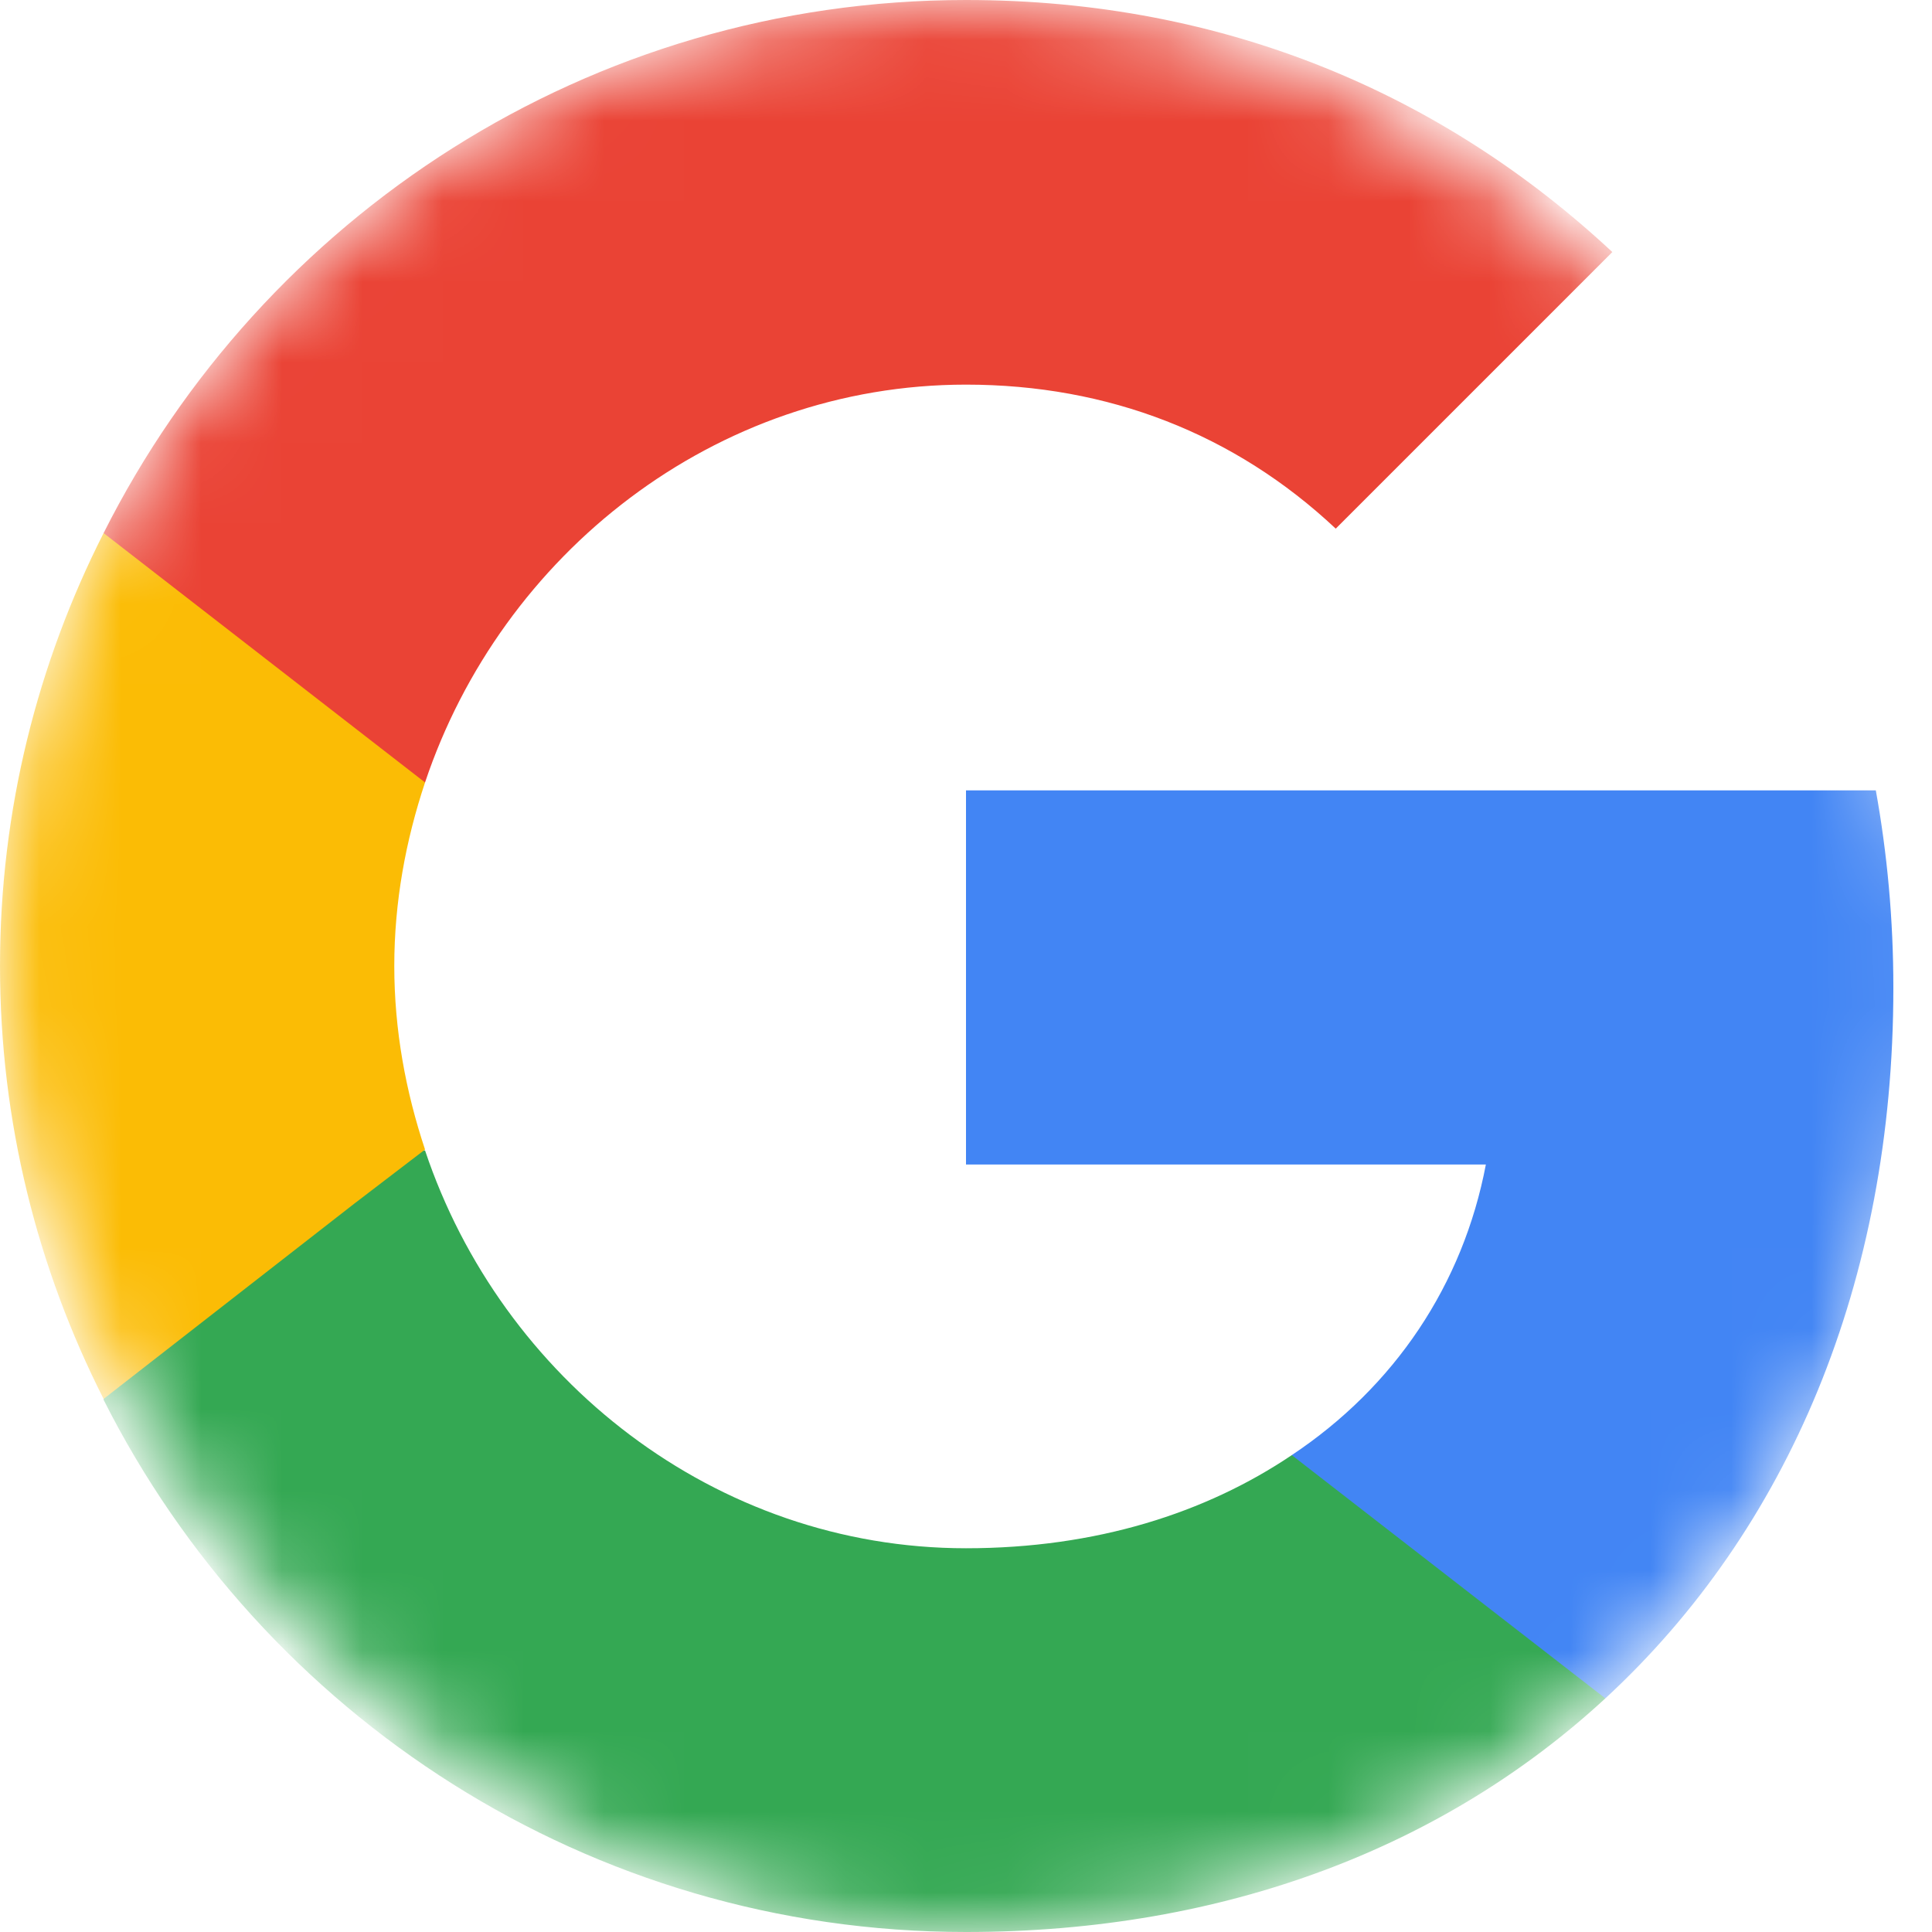
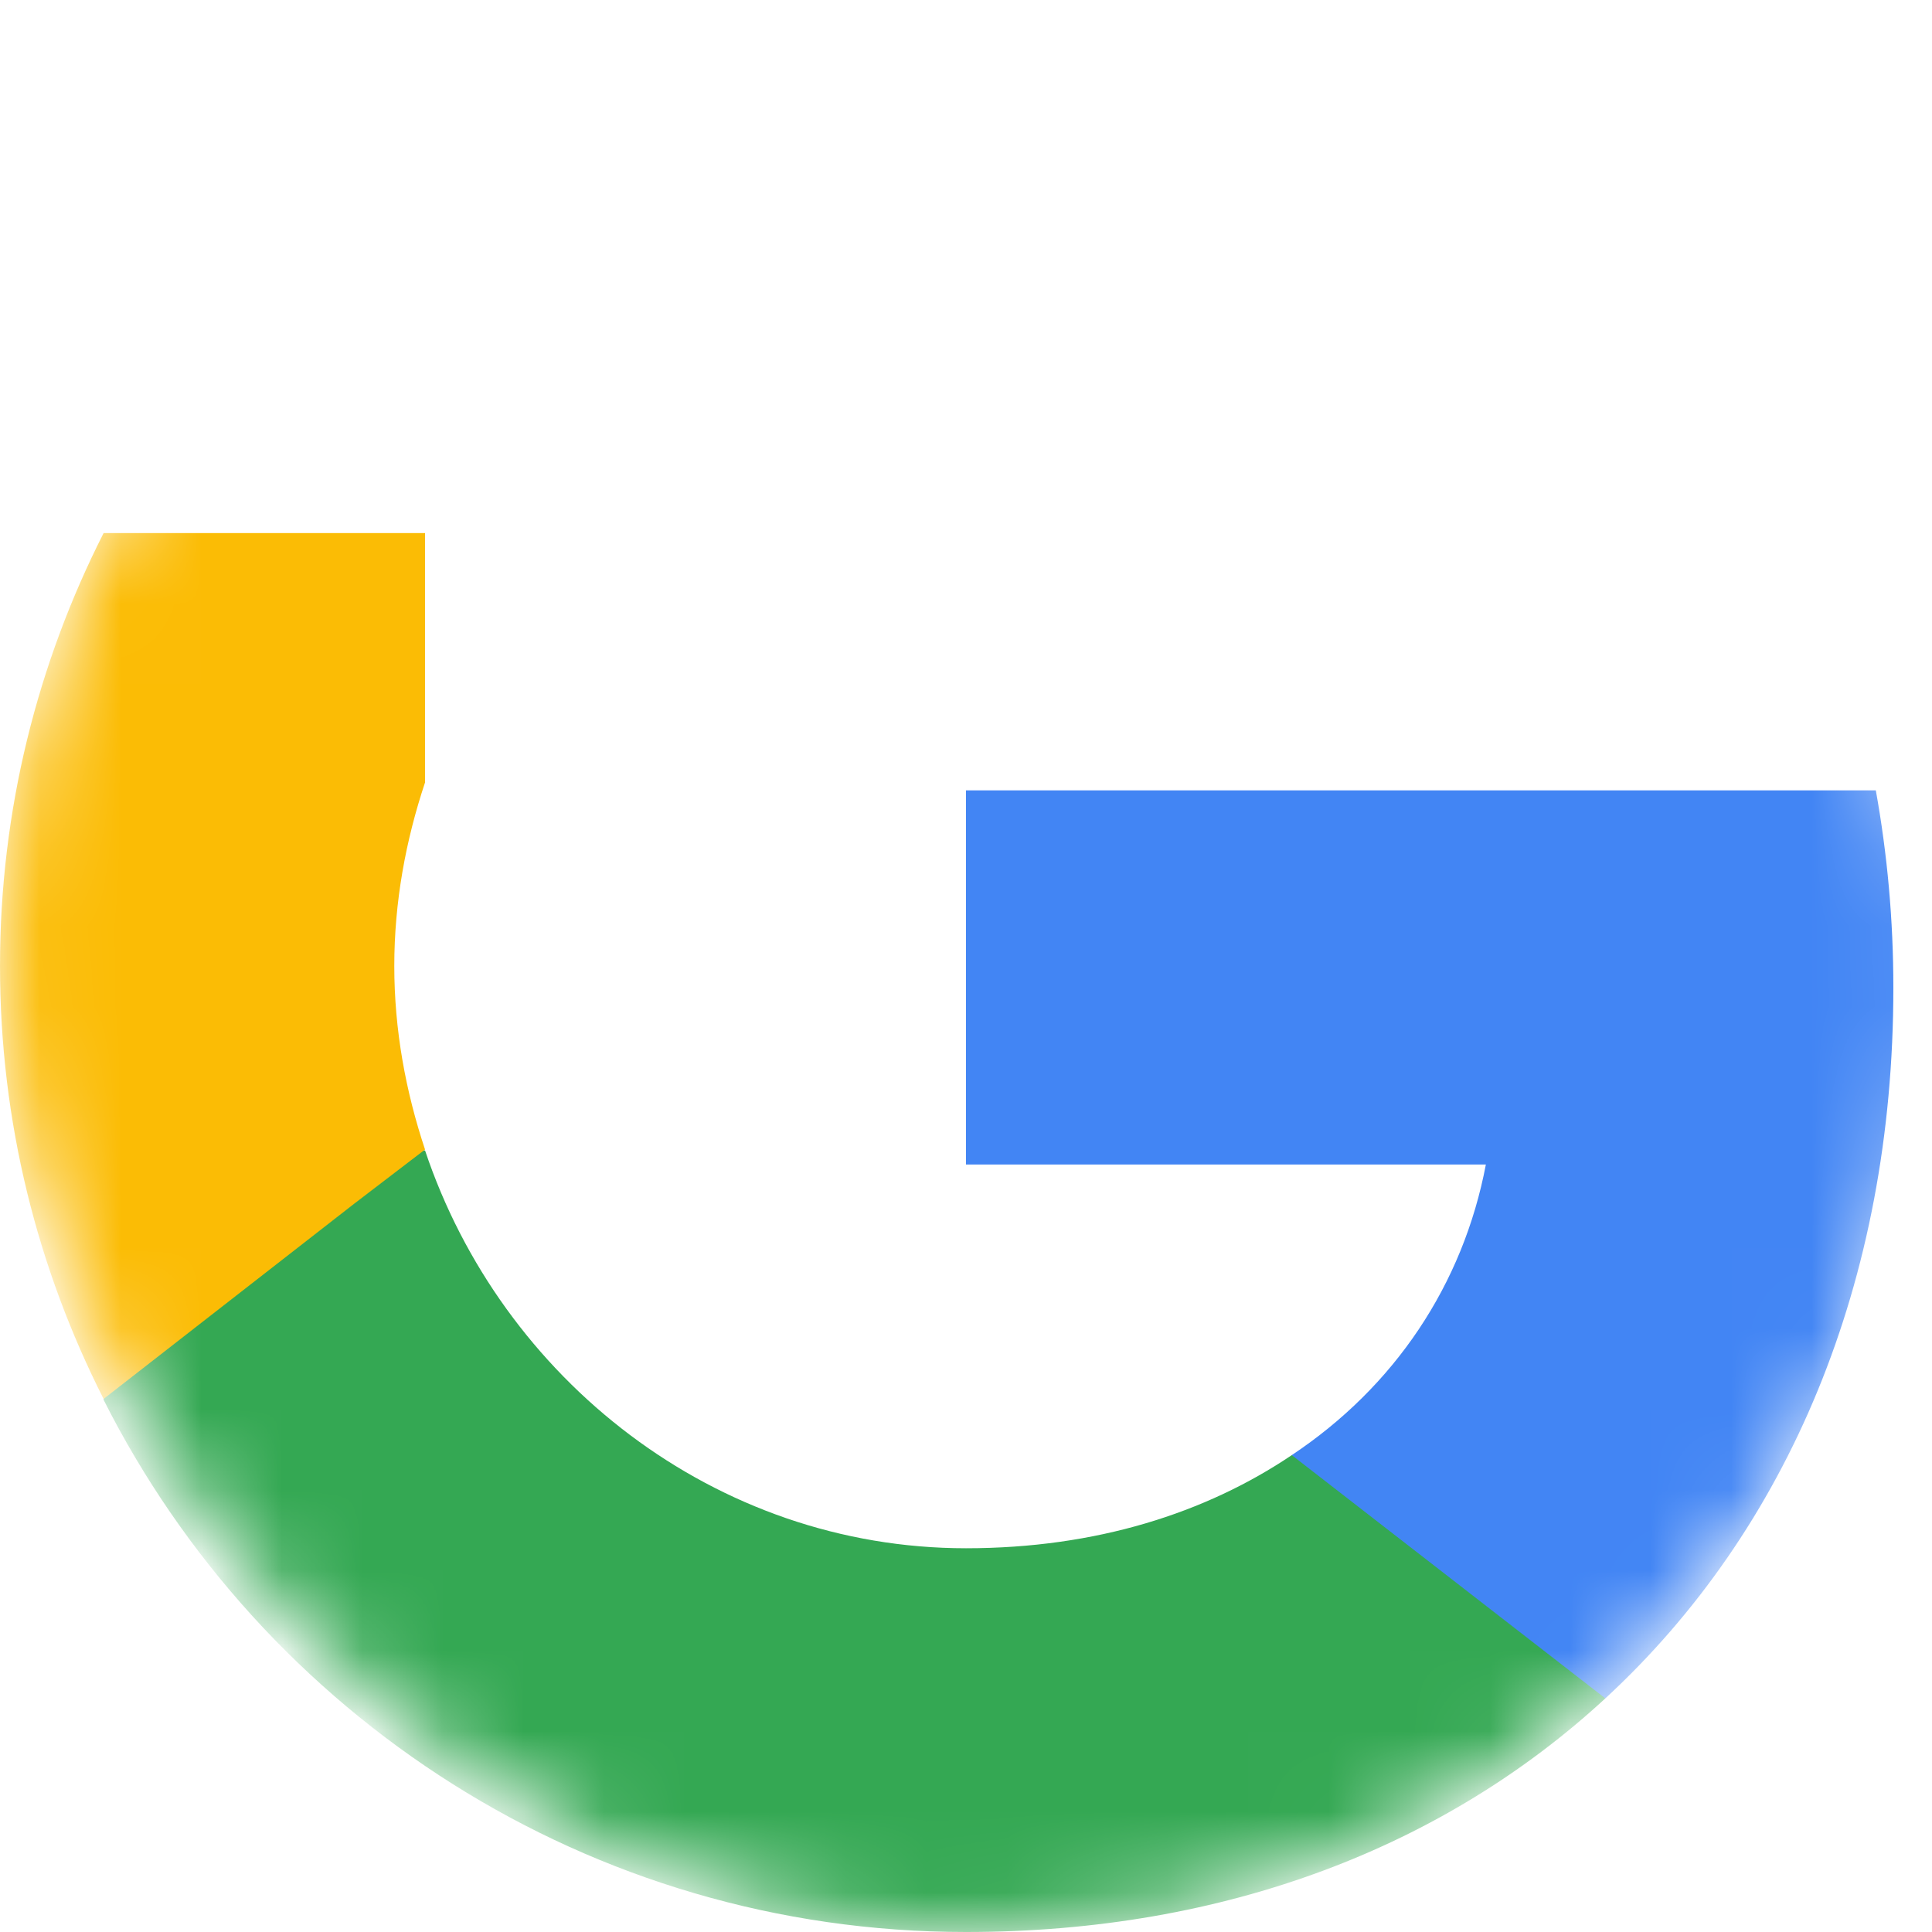
<svg xmlns="http://www.w3.org/2000/svg" width="24" height="24" viewBox="0 0 24 24" fill="none">
  <mask id="mask0_1_57" style="mask-type:alpha" maskUnits="userSpaceOnUse" x="0" y="0" width="24" height="24">
    <rect width="24" height="24" rx="12" fill="url(#paint0_linear_1_57)" />
  </mask>
  <g mask="url(#mask0_1_57)">
    <path d="M23.52 12.273C23.52 11.422 23.444 10.604 23.302 9.818H12V14.466H18.458C18.174 15.96 17.324 17.226 16.047 18.076V21.098H19.942C22.211 19.004 23.52 15.927 23.52 12.273Z" fill="#4285F4" />
    <path d="M12 24C15.24 24 17.956 22.931 19.942 21.098L16.047 18.076C14.978 18.796 13.614 19.233 12 19.233C8.88 19.233 6.229 17.127 5.28 14.291H1.287V17.389C3.262 21.305 7.309 24 12 24Z" fill="#34A853" />
    <path d="M5.28 14.28C5.04 13.56 4.898 12.796 4.898 12C4.898 11.204 5.04 10.44 5.28 9.72V6.622H1.287C0.469 8.236 0 10.058 0 12C0 13.942 0.469 15.764 1.287 17.378L4.396 14.956L5.28 14.28Z" fill="#FBBC05" />
-     <path d="M12 4.778C13.767 4.778 15.338 5.389 16.593 6.567L20.029 3.131C17.945 1.189 15.24 0 12 0C7.309 0 3.262 2.695 1.287 6.622L5.28 9.72C6.229 6.884 8.88 4.778 12 4.778Z" fill="#EA4335" />
  </g>
  <defs>
    <linearGradient id="paint0_linear_1_57" x1="12.001" y1="23.282" x2="12.001" y2="-0.004" gradientUnits="userSpaceOnUse">
      <stop stop-color="#F6F6F6" />
      <stop offset="1" stop-color="white" />
    </linearGradient>
  </defs>
</svg>